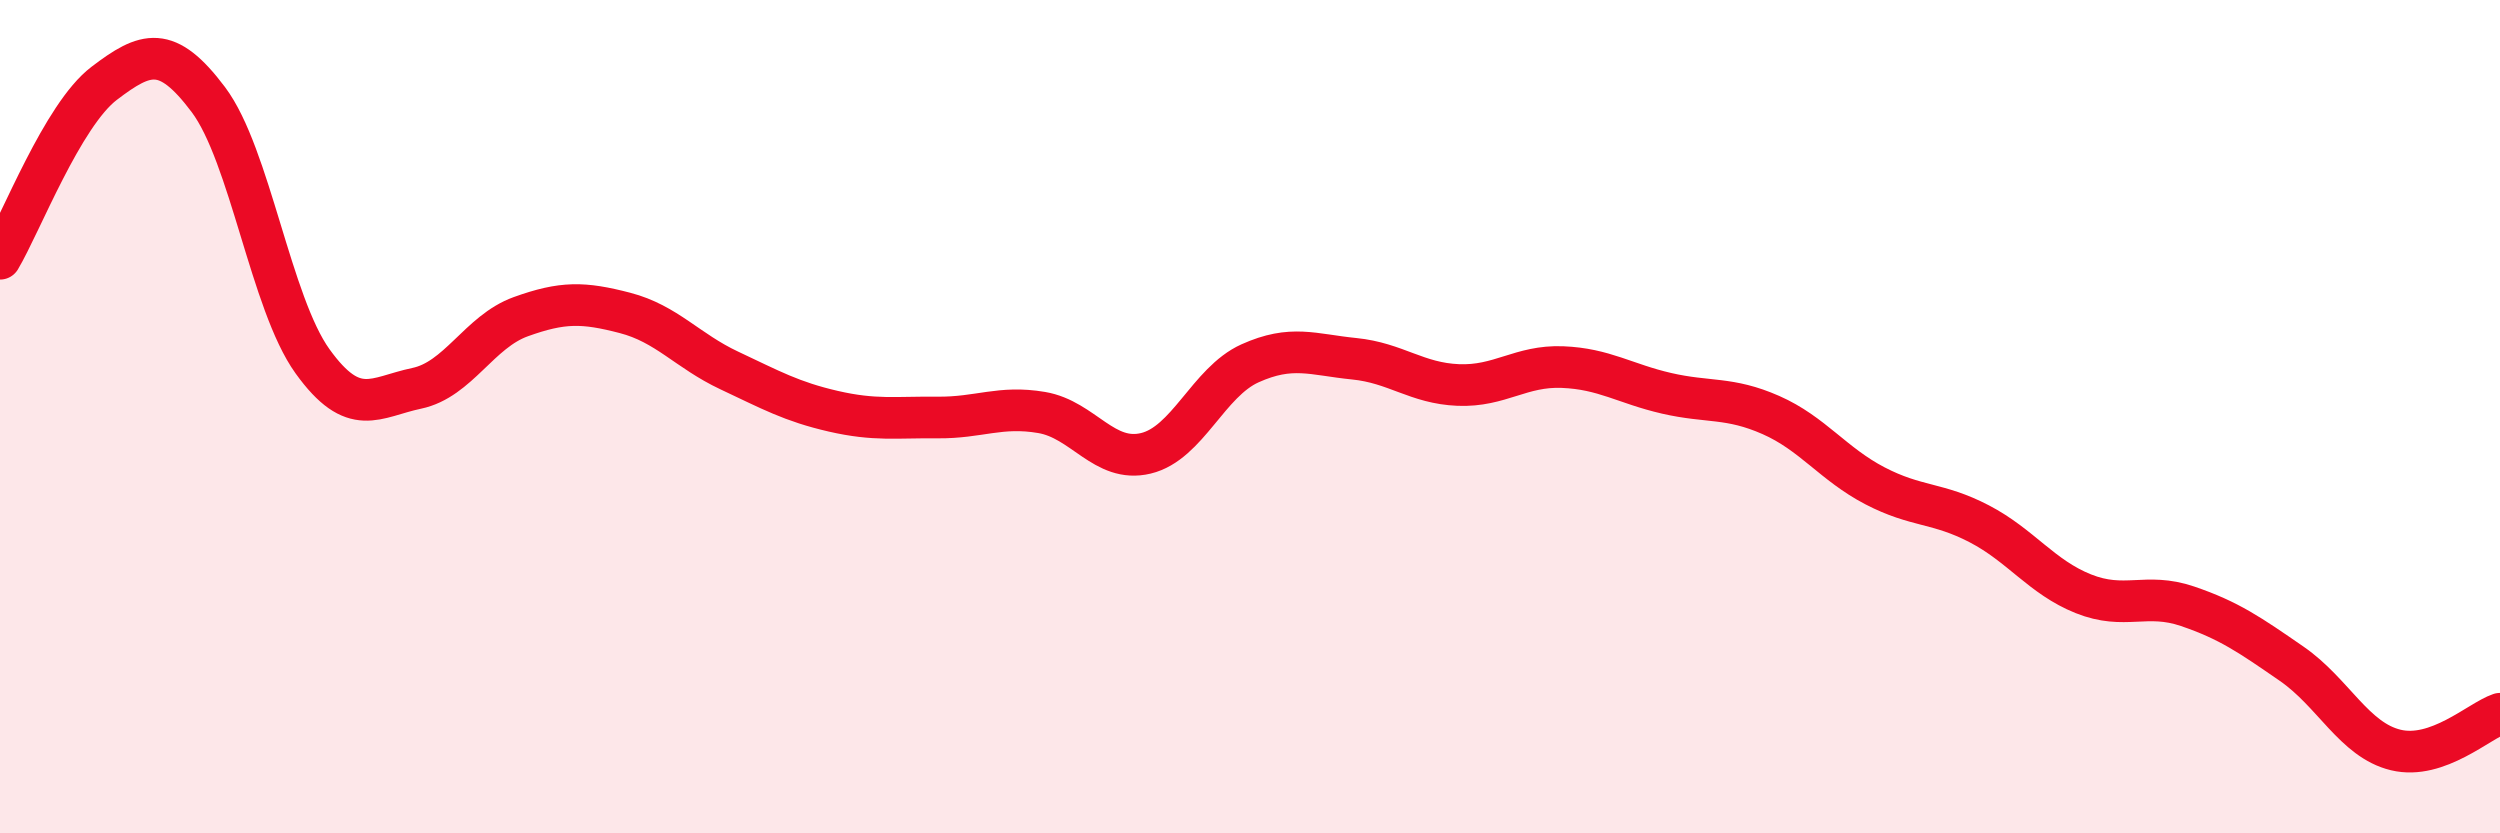
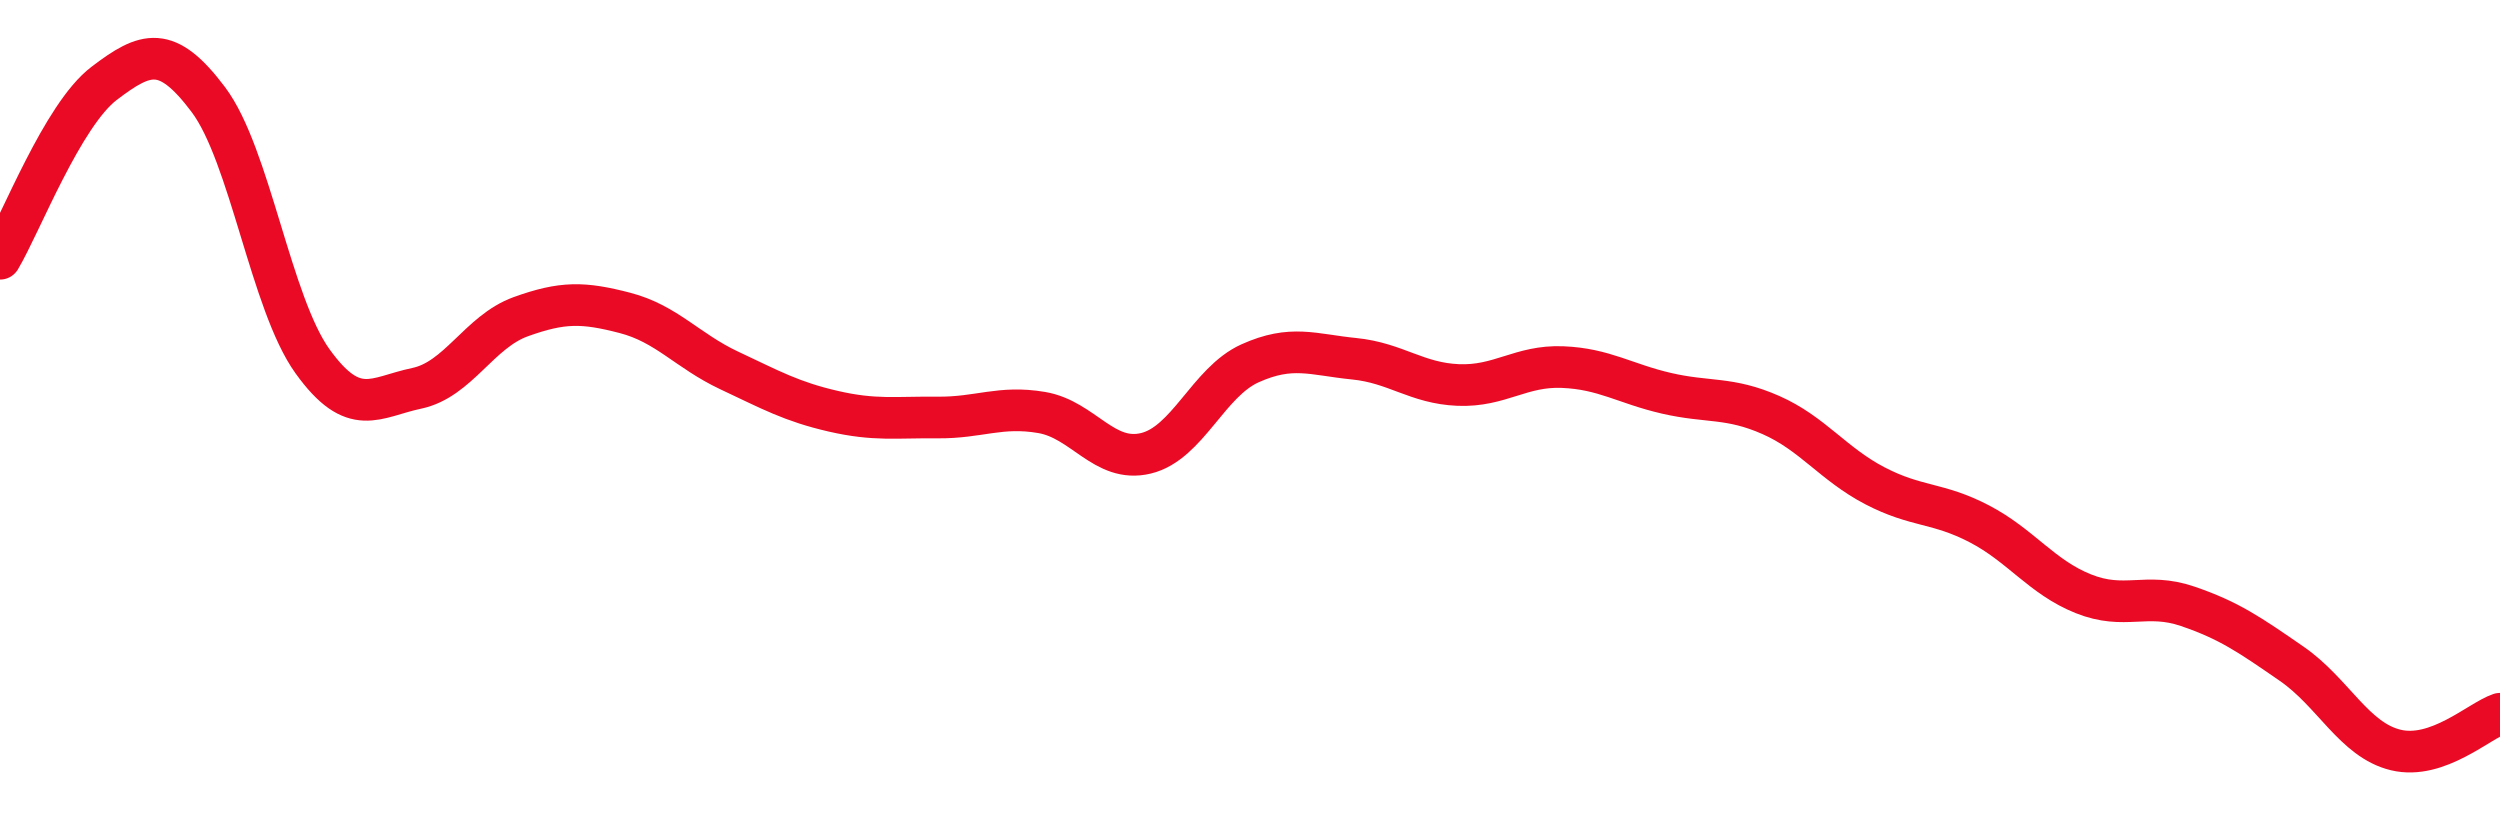
<svg xmlns="http://www.w3.org/2000/svg" width="60" height="20" viewBox="0 0 60 20">
-   <path d="M 0,6.21 C 0.5,5.37 1.5,2.76 2.5,2 C 3.5,1.24 4,1.06 5,2.39 C 6,3.72 6.5,7.28 7.5,8.67 C 8.5,10.06 9,9.53 10,9.32 C 11,9.11 11.5,7.96 12.5,7.6 C 13.5,7.24 14,7.25 15,7.51 C 16,7.77 16.5,8.42 17.5,8.89 C 18.5,9.36 19,9.64 20,9.87 C 21,10.1 21.5,10.01 22.5,10.02 C 23.5,10.03 24,9.73 25,9.9 C 26,10.07 26.5,11.12 27.5,10.88 C 28.5,10.64 29,9.17 30,8.72 C 31,8.27 31.5,8.51 32.5,8.61 C 33.5,8.71 34,9.2 35,9.24 C 36,9.28 36.5,8.77 37.5,8.81 C 38.5,8.85 39,9.21 40,9.44 C 41,9.67 41.5,9.52 42.5,9.96 C 43.5,10.4 44,11.14 45,11.66 C 46,12.18 46.5,12.05 47.5,12.57 C 48.5,13.09 49,13.85 50,14.25 C 51,14.65 51.5,14.21 52.5,14.55 C 53.5,14.89 54,15.24 55,15.93 C 56,16.62 56.5,17.76 57.5,18 C 58.5,18.24 59.5,17.3 60,17.13L60 20L0 20Z" fill="#EB0A25" opacity="0.1" stroke-linecap="round" stroke-linejoin="round" />
  <path d="M 0,6.21 C 0.5,5.37 1.5,2.76 2.5,2 C 3.5,1.24 4,1.06 5,2.39 C 6,3.72 6.5,7.28 7.5,8.67 C 8.5,10.06 9,9.53 10,9.32 C 11,9.11 11.5,7.96 12.5,7.6 C 13.5,7.24 14,7.25 15,7.51 C 16,7.77 16.5,8.42 17.5,8.89 C 18.5,9.36 19,9.64 20,9.87 C 21,10.1 21.5,10.01 22.5,10.02 C 23.5,10.03 24,9.73 25,9.9 C 26,10.07 26.5,11.12 27.5,10.88 C 28.5,10.64 29,9.17 30,8.72 C 31,8.27 31.5,8.51 32.5,8.61 C 33.5,8.71 34,9.2 35,9.24 C 36,9.28 36.5,8.77 37.5,8.81 C 38.5,8.85 39,9.21 40,9.44 C 41,9.67 41.5,9.52 42.5,9.96 C 43.5,10.4 44,11.14 45,11.66 C 46,12.18 46.5,12.05 47.5,12.57 C 48.5,13.09 49,13.85 50,14.25 C 51,14.65 51.5,14.21 52.5,14.55 C 53.5,14.89 54,15.24 55,15.93 C 56,16.62 56.5,17.76 57.5,18 C 58.5,18.24 59.5,17.3 60,17.13" stroke="#EB0A25" stroke-width="1" fill="none" stroke-linecap="round" stroke-linejoin="round" />
</svg>